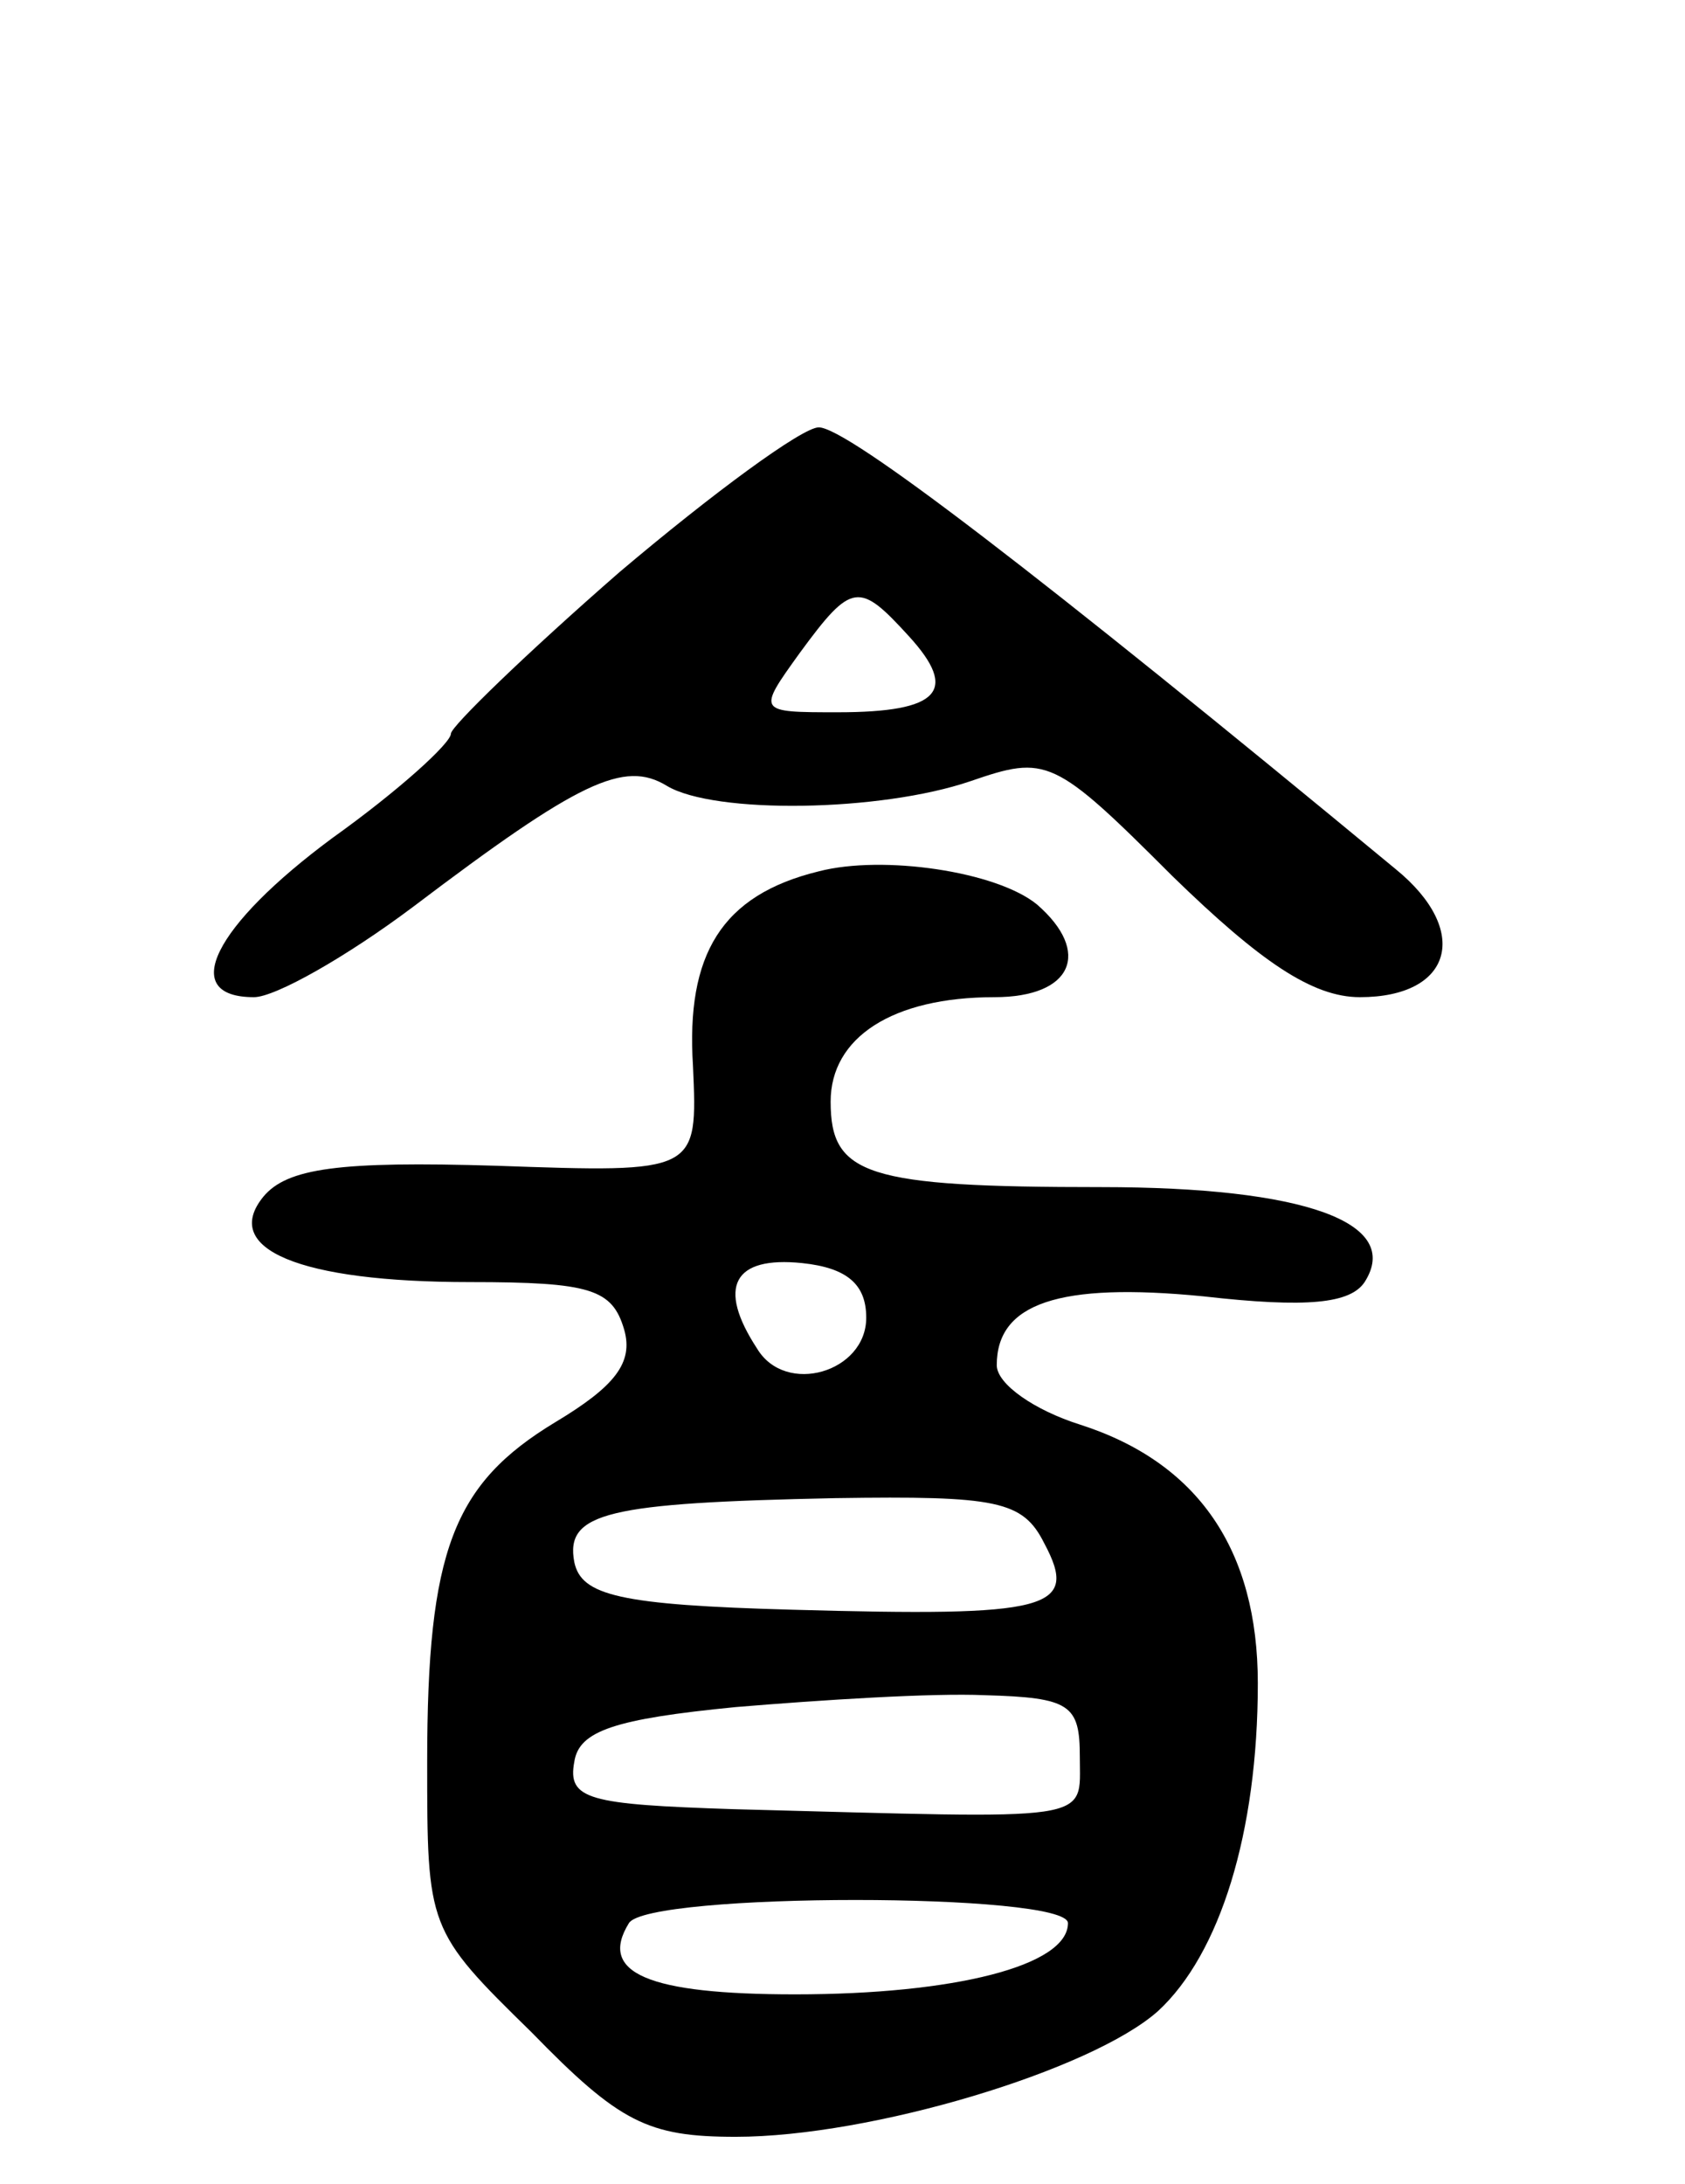
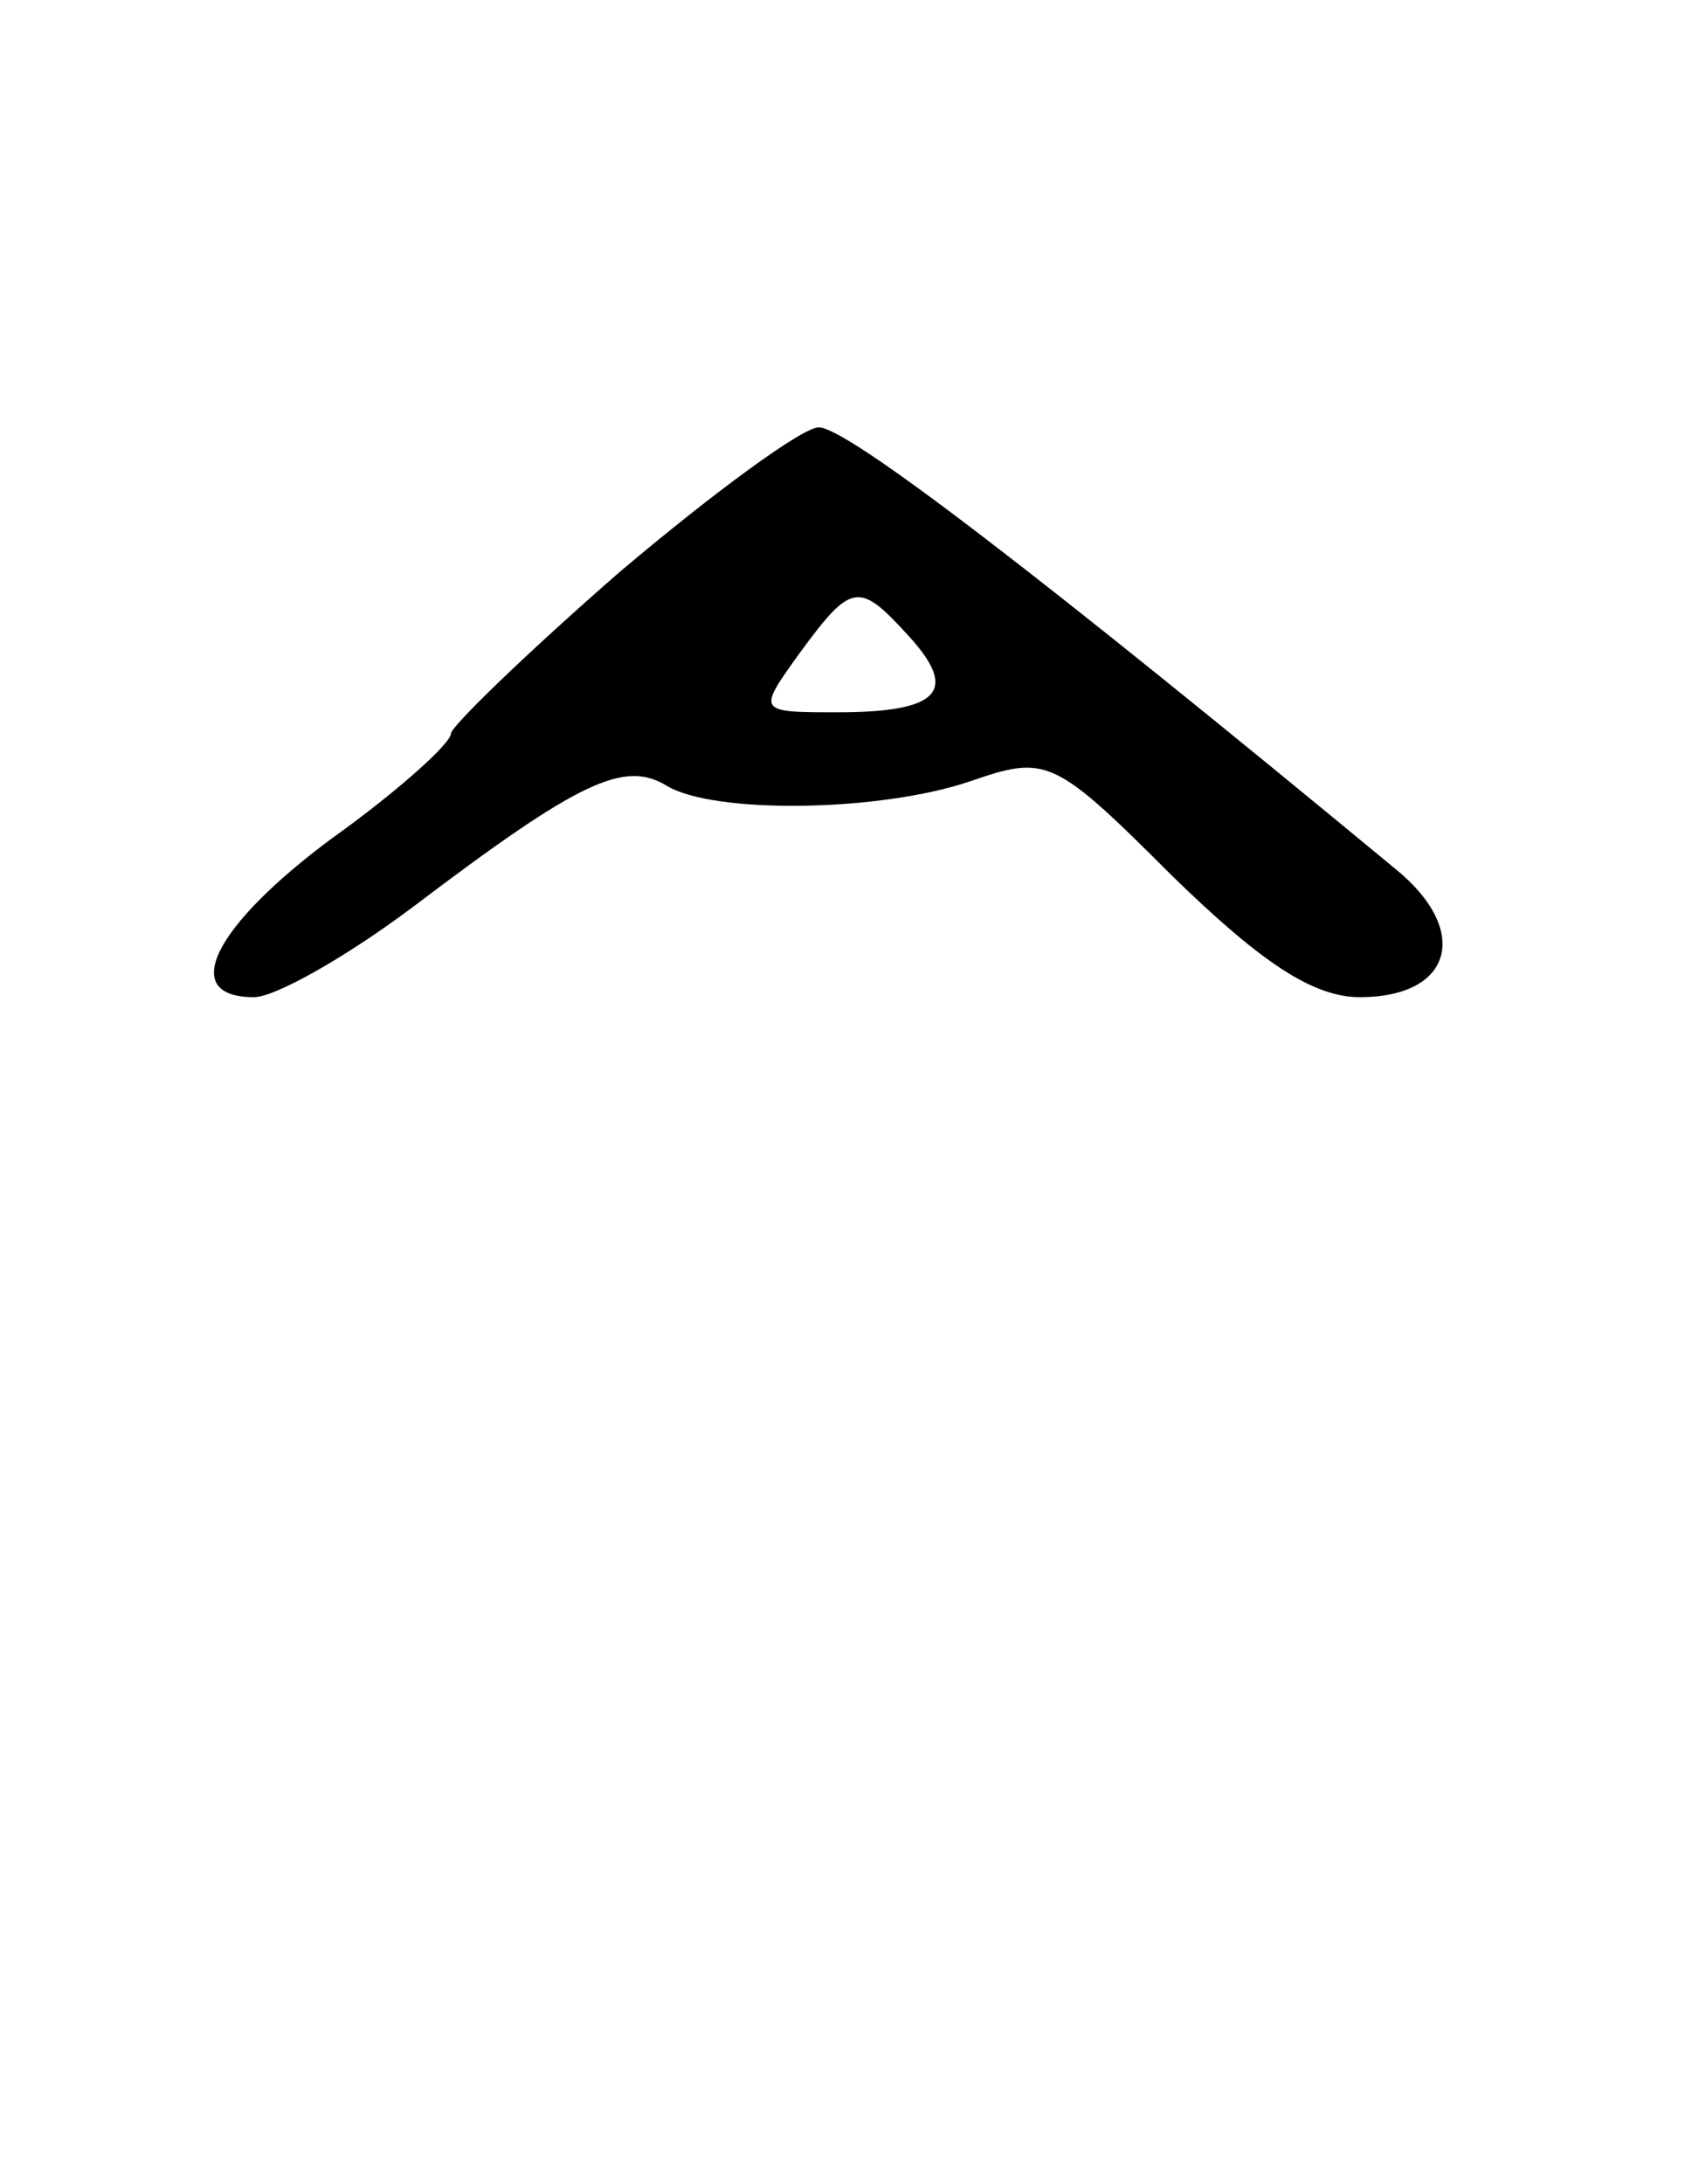
<svg xmlns="http://www.w3.org/2000/svg" version="1.0" width="71" height="92" viewBox="0 0 71 92">
  <g transform="translate(0,92) scale(0.1,-0.1)">
-     <path d="M261 679 c-39 -34 -71 -65 -71 -68 0 -4 -22 -24 -50 -44 -50 -37 -65 -67 -33 -67 9 0 39 17 67 38 70 53 89 62 107 51 20 -12 90 -11 128 2 32 11 35 10 85 -40 37 -36 59 -51 79 -51 39 0 47 28 15 54 -150 124 -231 186 -243 186 -7 0 -45 -28 -84 -61z m122 -27 c21 -23 13 -32 -30 -32 -34 0 -34 0 -16 25 22 30 25 30 46 7z" />
-     <path d="M345 553 c-41 -10 -56 -35 -53 -82 2 -45 2 -45 -83 -42 -66 2 -88 -1 -98 -13 -18 -22 15 -36 87 -36 51 0 60 -3 65 -20 4 -14 -4 -24 -29 -39 -43 -26 -54 -54 -54 -143 0 -70 0 -71 44 -114 37 -38 49 -44 86 -44 57 0 150 28 178 53 26 24 42 75 42 138 0 56 -25 93 -75 109 -19 6 -35 17 -35 25 0 26 26 35 87 29 44 -5 62 -3 68 6 16 25 -25 40 -111 40 -99 0 -114 5 -114 36 0 27 26 44 69 44 33 0 41 19 18 39 -17 14 -65 21 -92 14z m20 -188 c0 -23 -34 -33 -46 -13 -17 26 -10 39 19 36 19 -2 27 -9 27 -23z m75 -95 c15 -28 2 -31 -106 -28 -73 2 -89 6 -92 20 -4 21 14 25 110 27 68 1 79 -1 88 -19z m15 -90 c0 -28 8 -26 -146 -22 -61 2 -70 4 -67 20 2 13 17 18 68 23 36 3 83 6 105 5 36 -1 40 -4 40 -26z m-5 -70 c0 -18 -48 -30 -115 -30 -62 0 -83 9 -70 30 8 13 185 13 185 0z" />
+     <path d="M261 679 c-39 -34 -71 -65 -71 -68 0 -4 -22 -24 -50 -44 -50 -37 -65 -67 -33 -67 9 0 39 17 67 38 70 53 89 62 107 51 20 -12 90 -11 128 2 32 11 35 10 85 -40 37 -36 59 -51 79 -51 39 0 47 28 15 54 -150 124 -231 186 -243 186 -7 0 -45 -28 -84 -61z m122 -27 c21 -23 13 -32 -30 -32 -34 0 -34 0 -16 25 22 30 25 30 46 7" />
  </g>
</svg>